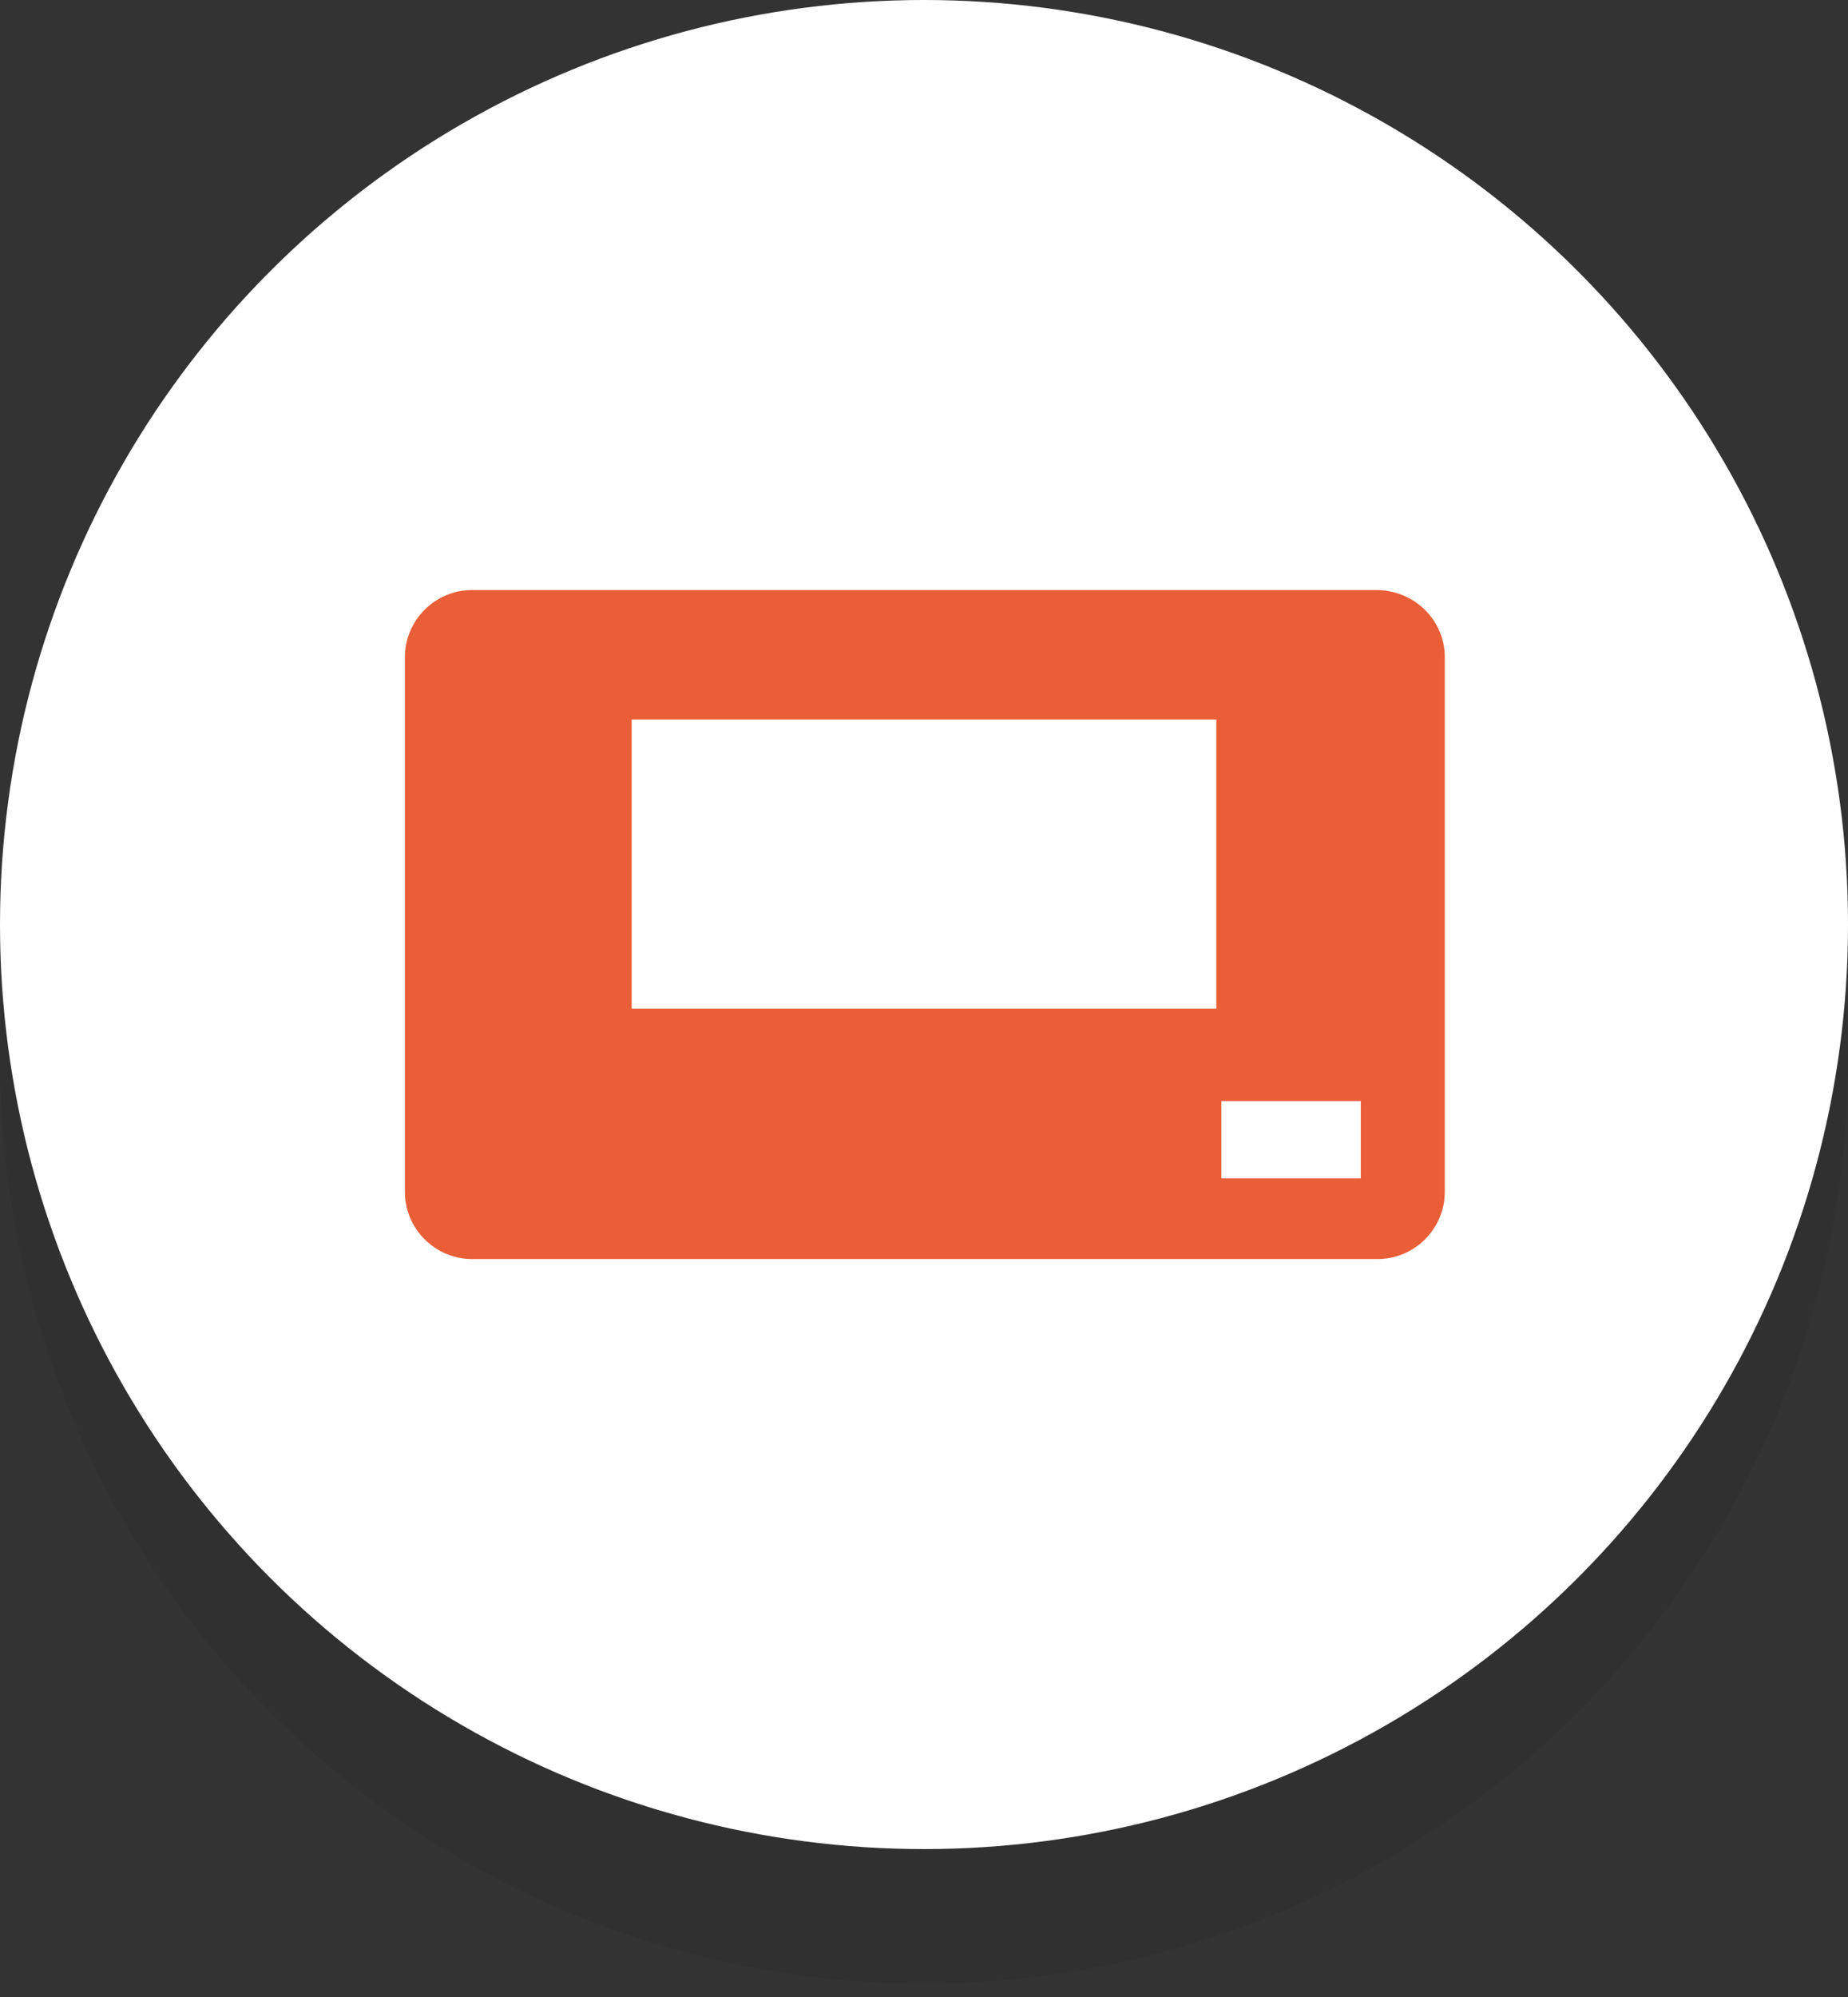
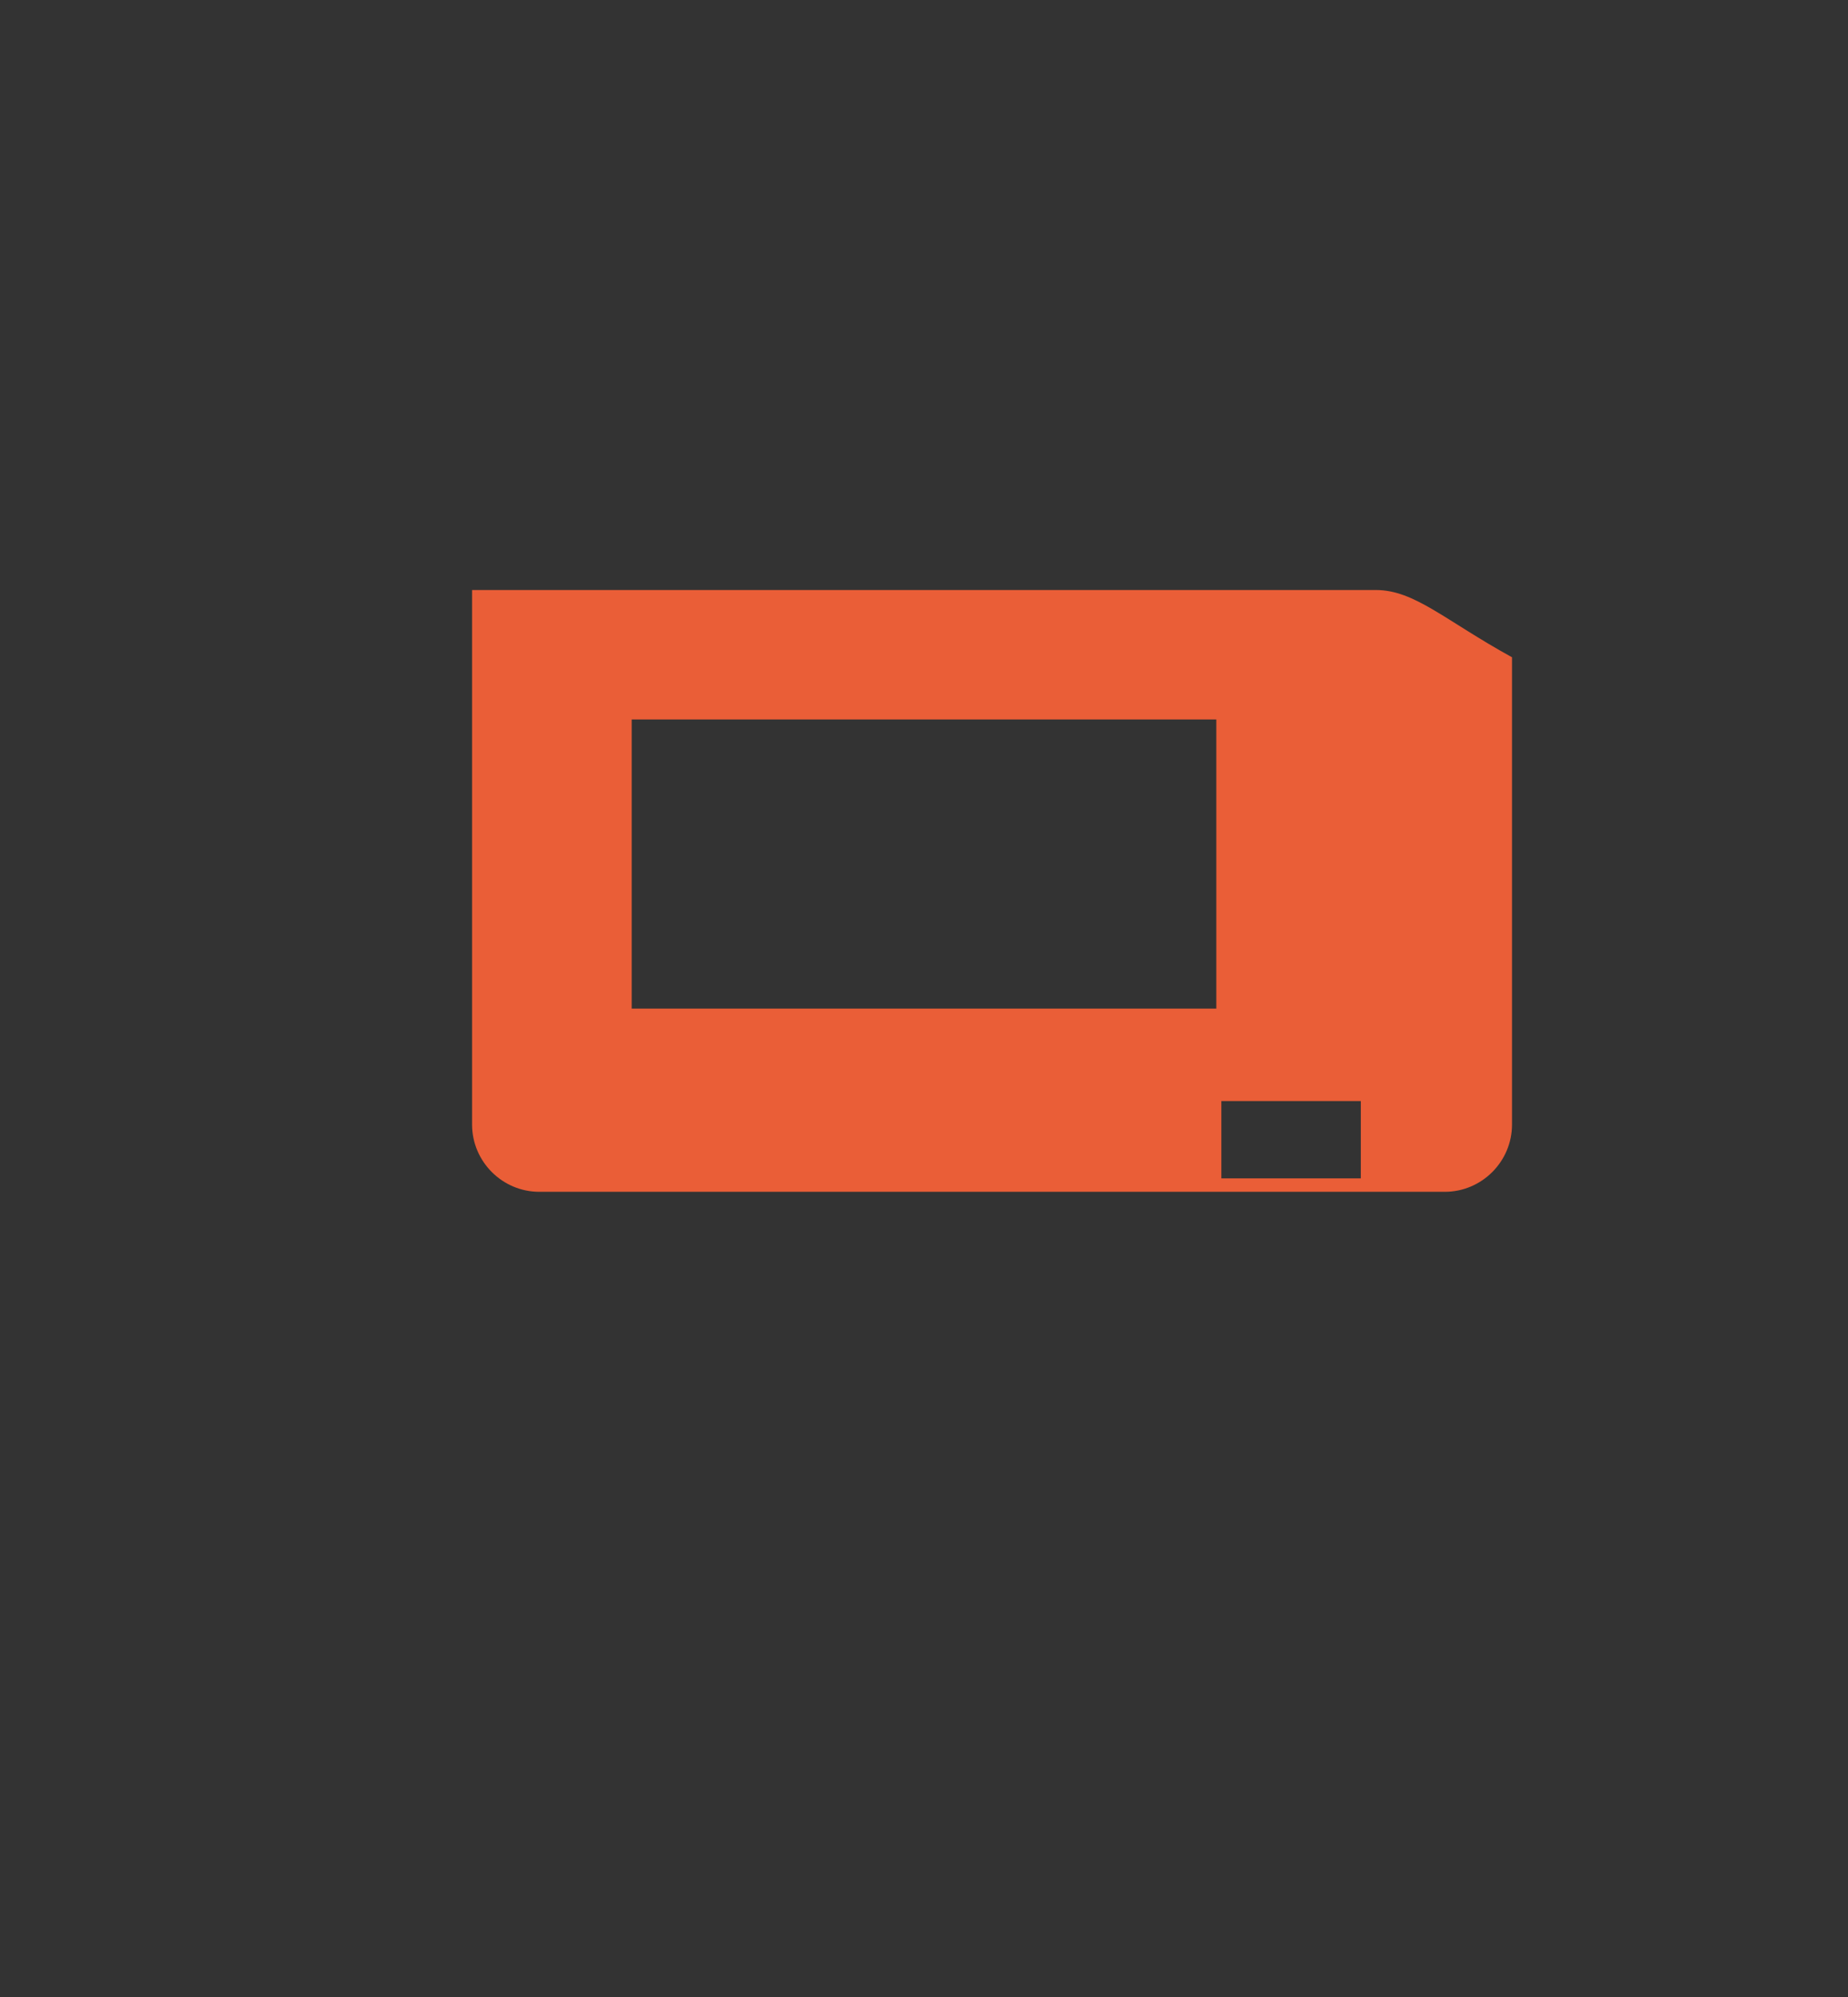
<svg xmlns="http://www.w3.org/2000/svg" version="1.1" id="Capa_1" x="0px" y="0px" viewBox="0 0 110 118.8" style="enable-background:new 0 0 110 118.8;" xml:space="preserve">
  <rect x="0" y="0" width="110" height="118.8" fill="#333333" stroke="none" />
  <style type="text/css">
	.st0{opacity:7.000000e-02;}
	.st1{fill:#FFFFFF;}
	.st2{fill:#EA5E37;}
</style>
  <g>
    <g>
      <g class="st0">
-         <circle cx="55" cy="63" r="55" />
-       </g>
+         </g>
      <g>
-         <circle class="st1" cx="55" cy="55" r="55" />
-       </g>
+         </g>
    </g>
-     <path class="st2" d="M81.9,35.1H28.1c-2.2,0-4,1.8-4,4v31.8c0,2.2,1.8,4,4,4h53.9c2.2,0,4-1.8,4-4V39.1   C86,36.9,84.2,35.1,81.9,35.1z M72.4,60H37.6V42.8h34.8V60z M81,70.1h-8.3v-4.6H81V70.1z" />
+     <path class="st2" d="M81.9,35.1H28.1v31.8c0,2.2,1.8,4,4,4h53.9c2.2,0,4-1.8,4-4V39.1   C86,36.9,84.2,35.1,81.9,35.1z M72.4,60H37.6V42.8h34.8V60z M81,70.1h-8.3v-4.6H81V70.1z" />
  </g>
</svg>